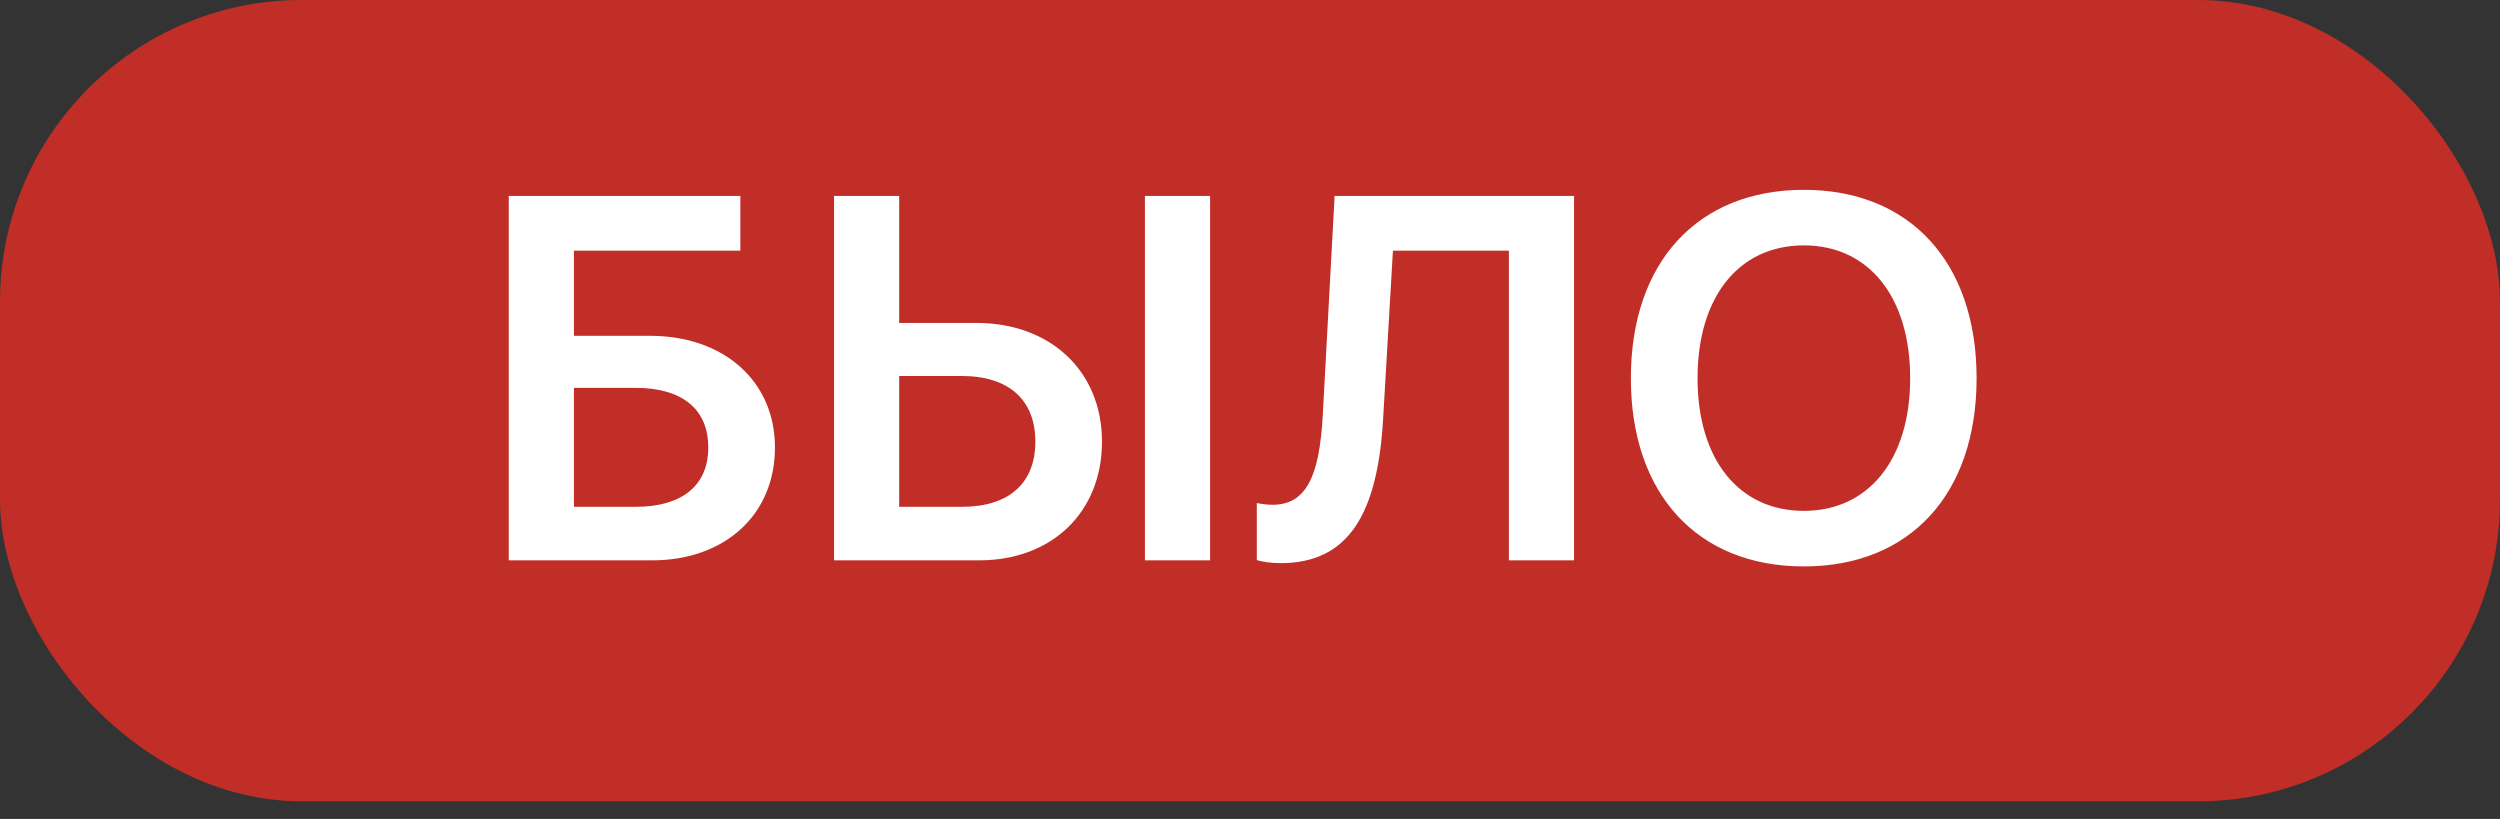
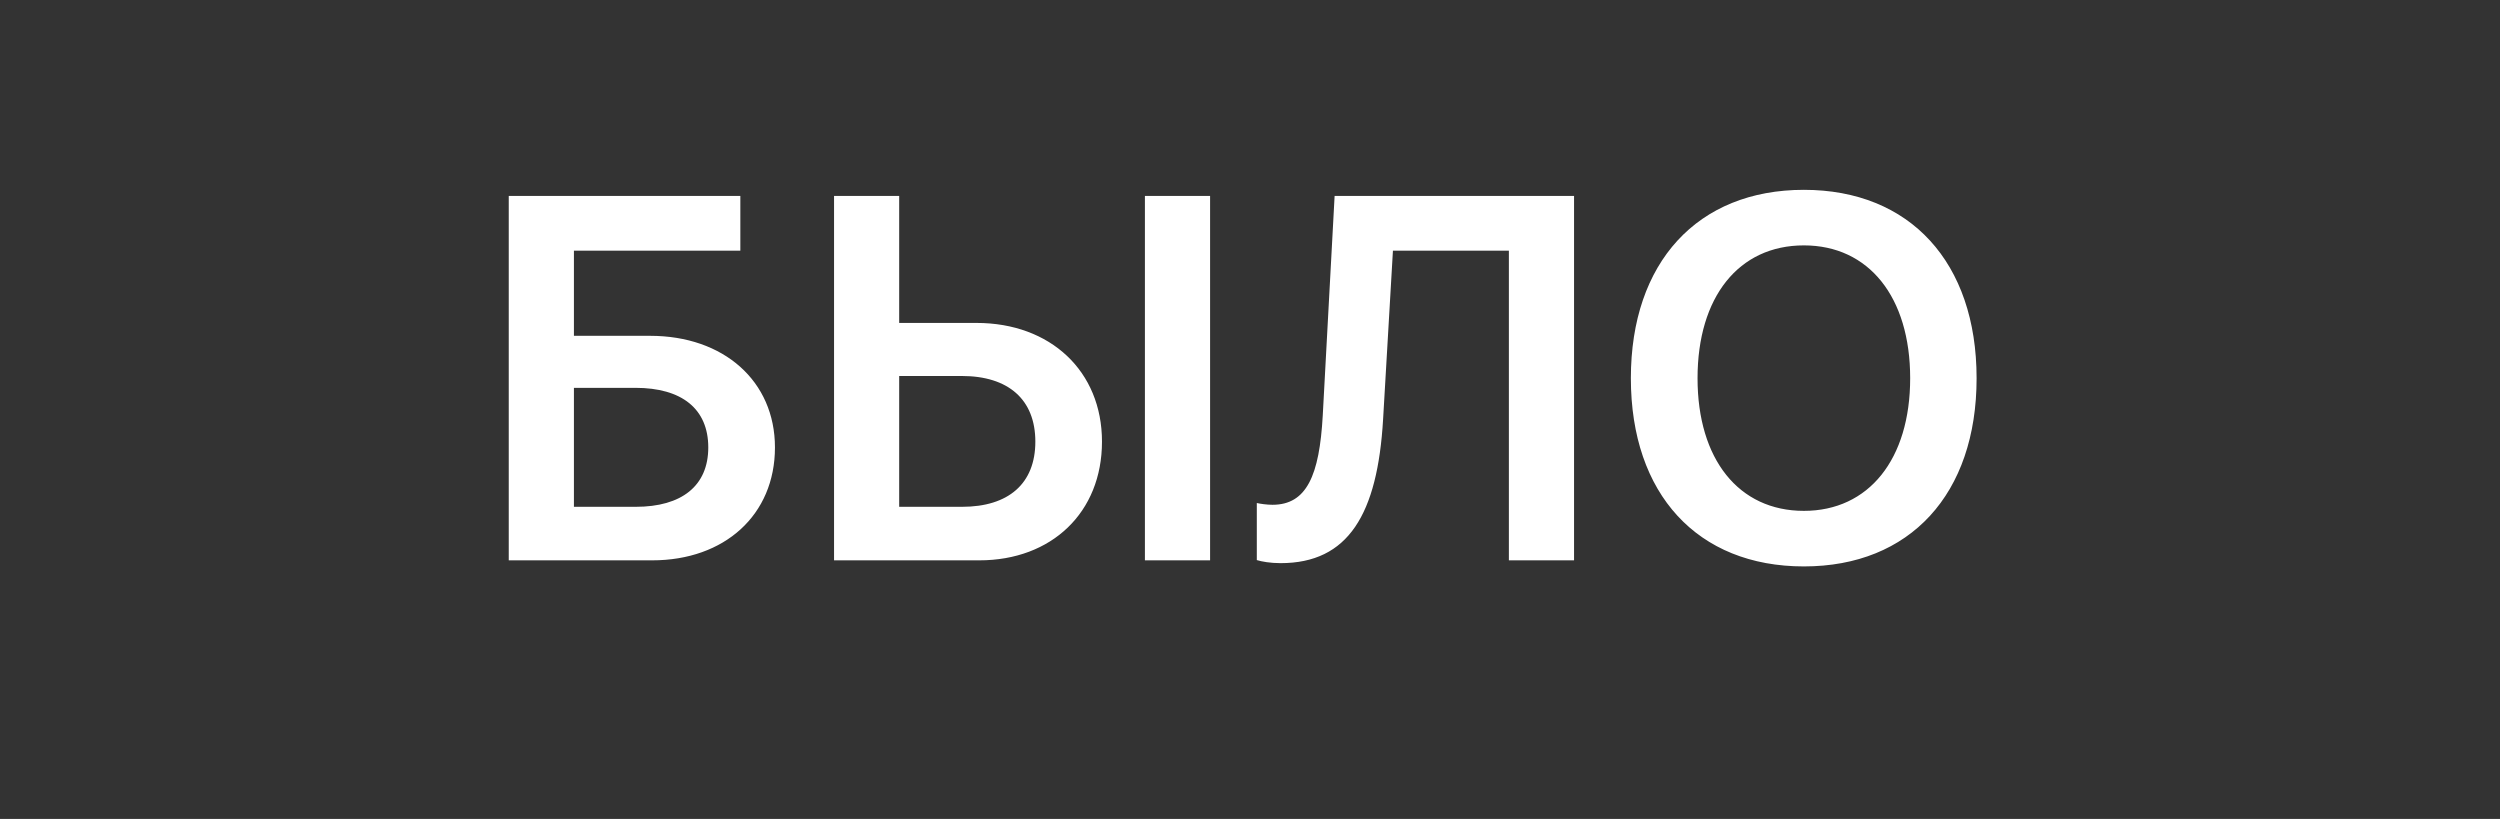
<svg xmlns="http://www.w3.org/2000/svg" width="58" height="19" viewBox="0 0 58 19" fill="none">
  <rect x="0" y="0" width="58" height="19" fill="#333333" stroke="none" />
-   <rect width="58" height="18.59" rx="7" fill="#C02E27" />
  <path d="M17.979 10.381C17.979 8.84 16.789 7.791 15.084 7.791H13.315V5.816H17.176V4.545H11.803V13H15.131C16.812 13 17.979 11.945 17.979 10.381ZM13.315 11.758V8.998H14.744C15.816 8.998 16.432 9.484 16.432 10.381C16.432 11.271 15.816 11.758 14.75 11.758H13.315ZM28.074 13V4.545H26.562V13H28.074ZM19.35 13H22.719C24.4 13 25.566 11.887 25.566 10.246C25.566 8.611 24.371 7.492 22.654 7.492H20.861V4.545H19.35V13ZM20.861 11.758V8.723H22.314C23.393 8.723 24.02 9.268 24.02 10.246C24.02 11.219 23.398 11.758 22.32 11.758H20.861ZM36.518 13V4.545H30.963L30.688 9.637C30.611 11.037 30.312 11.711 29.521 11.711C29.393 11.711 29.234 11.688 29.158 11.67V12.994C29.27 13.029 29.475 13.065 29.709 13.065C31.279 13.065 31.959 11.934 32.088 9.725L32.316 5.816H35.006V13H36.518ZM41.85 4.404C39.383 4.404 37.836 6.086 37.836 8.775C37.836 11.465 39.383 13.141 41.85 13.141C44.31 13.141 45.857 11.465 45.857 8.775C45.857 6.086 44.31 4.404 41.85 4.404ZM41.85 5.693C43.355 5.693 44.316 6.889 44.316 8.775C44.316 10.656 43.355 11.852 41.85 11.852C40.338 11.852 39.383 10.656 39.383 8.775C39.383 6.889 40.338 5.693 41.85 5.693Z" fill="white" />
</svg>